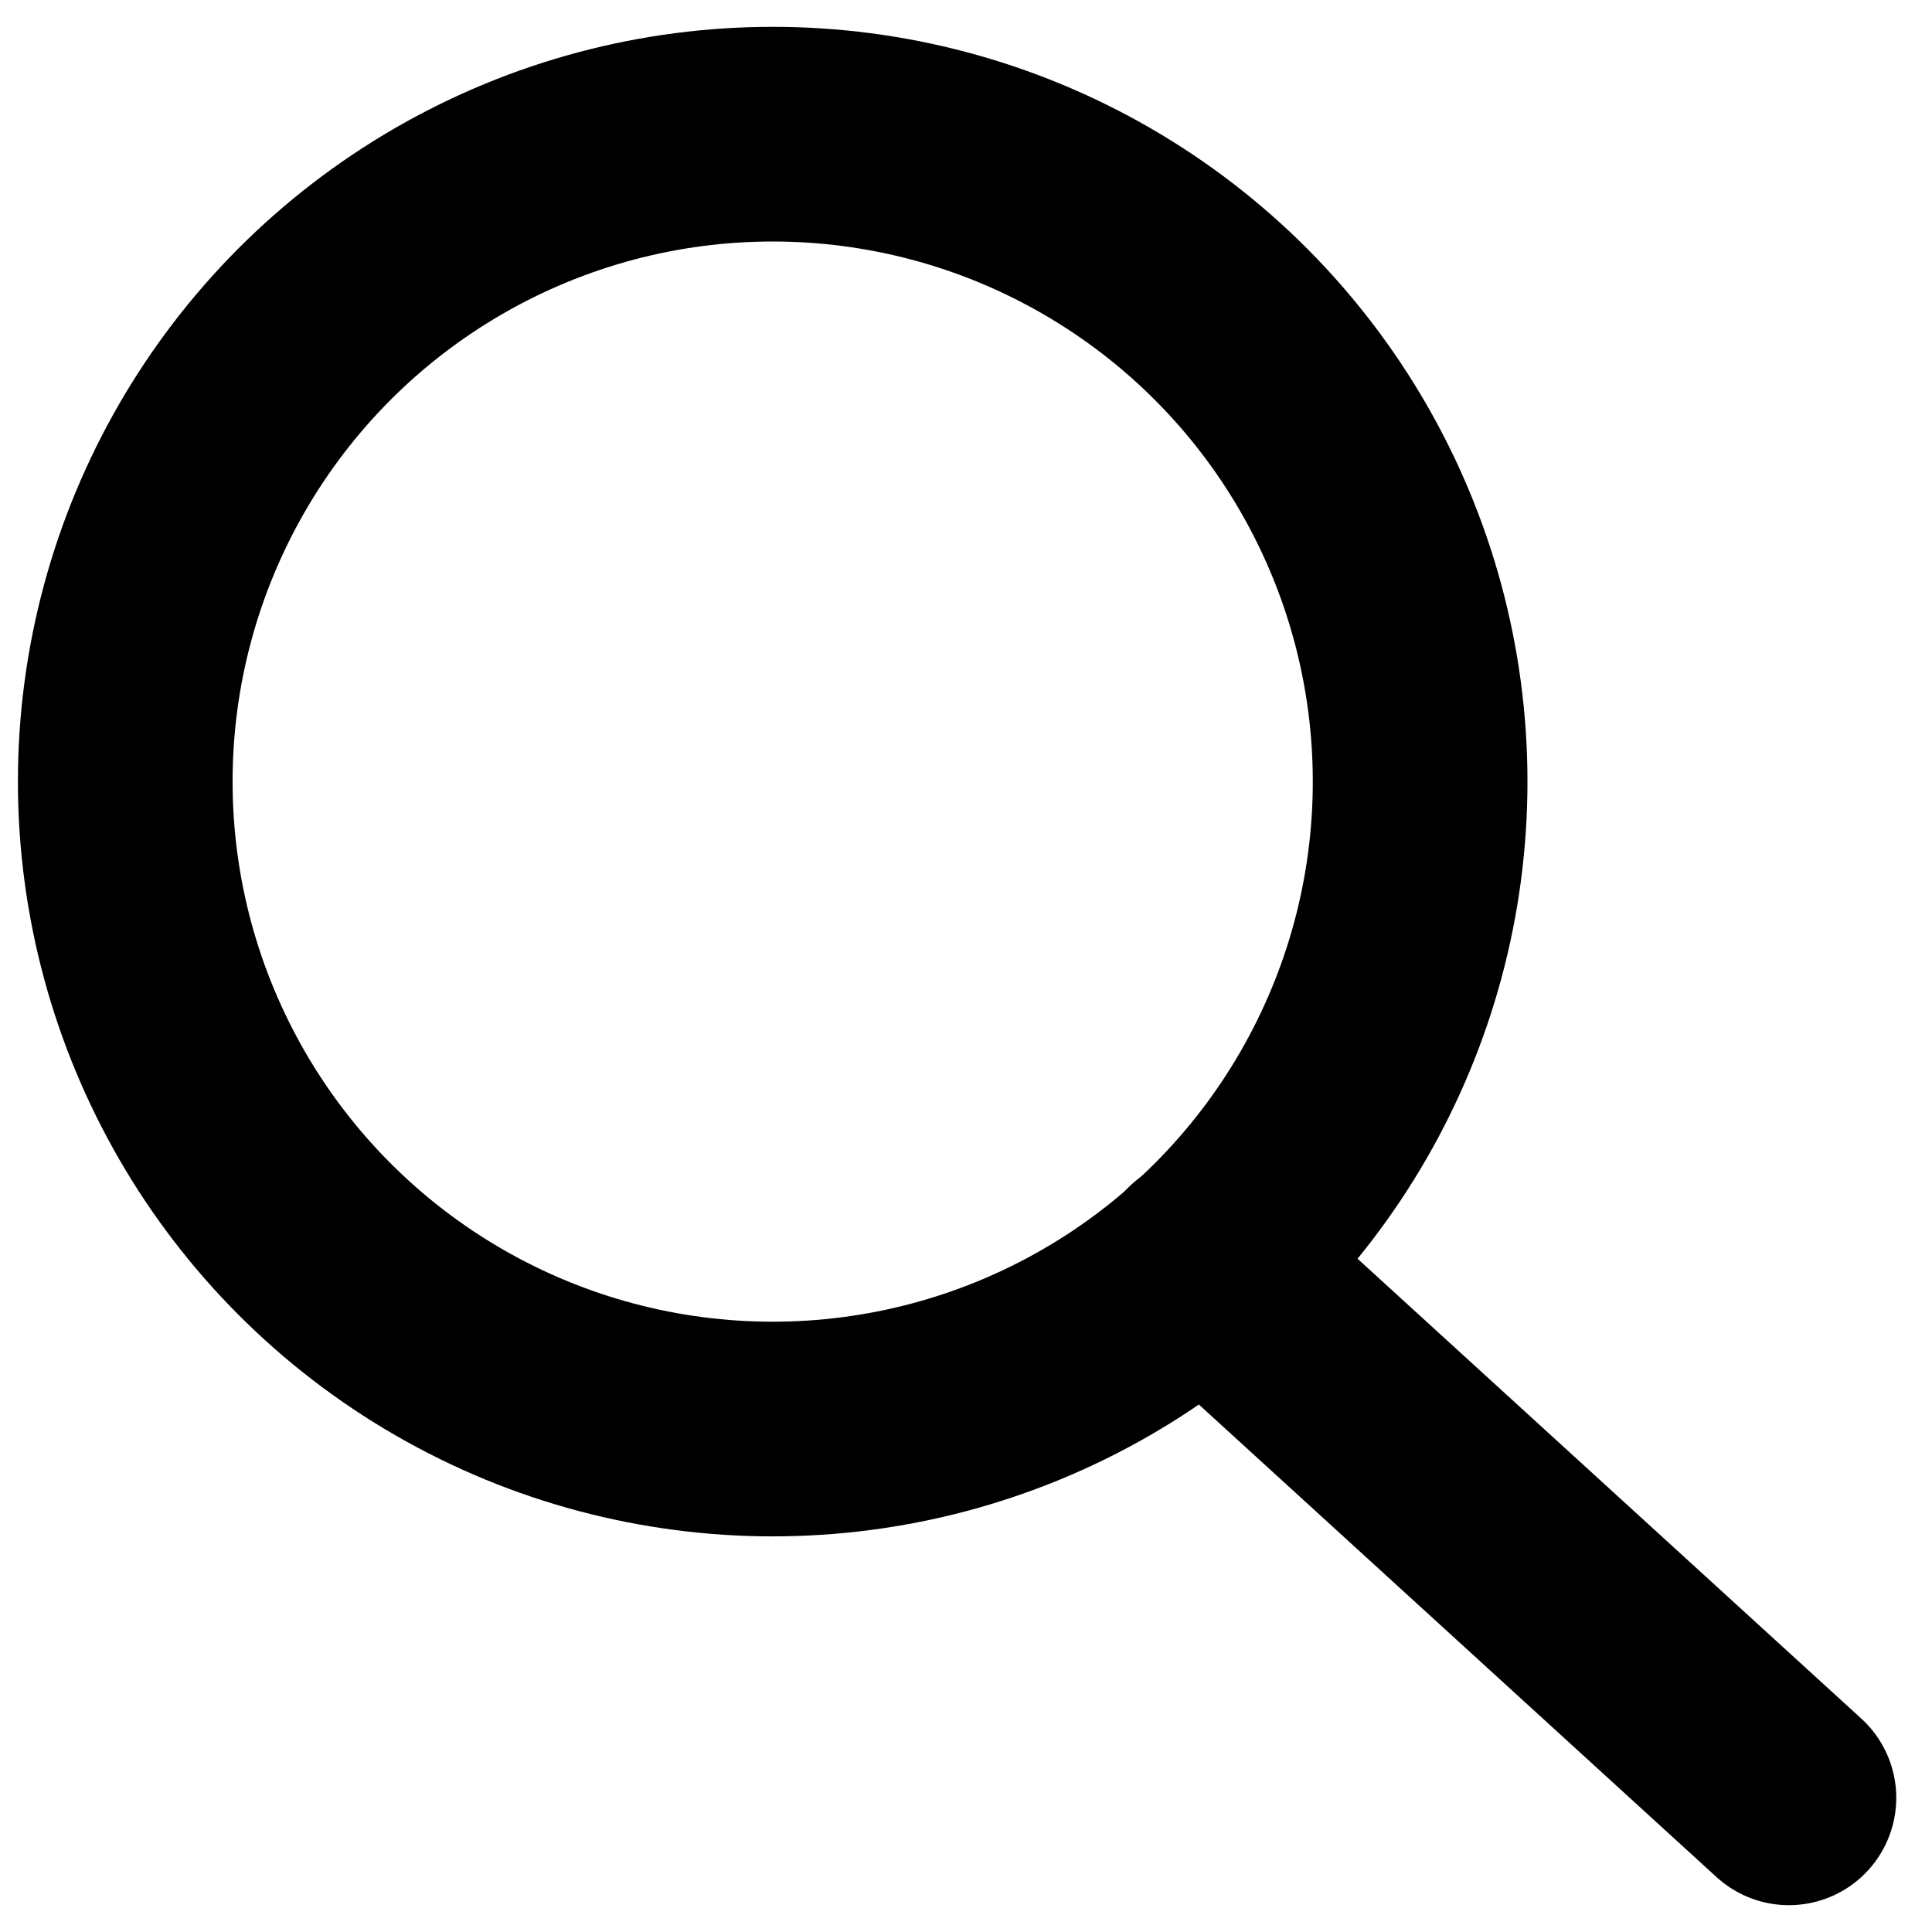
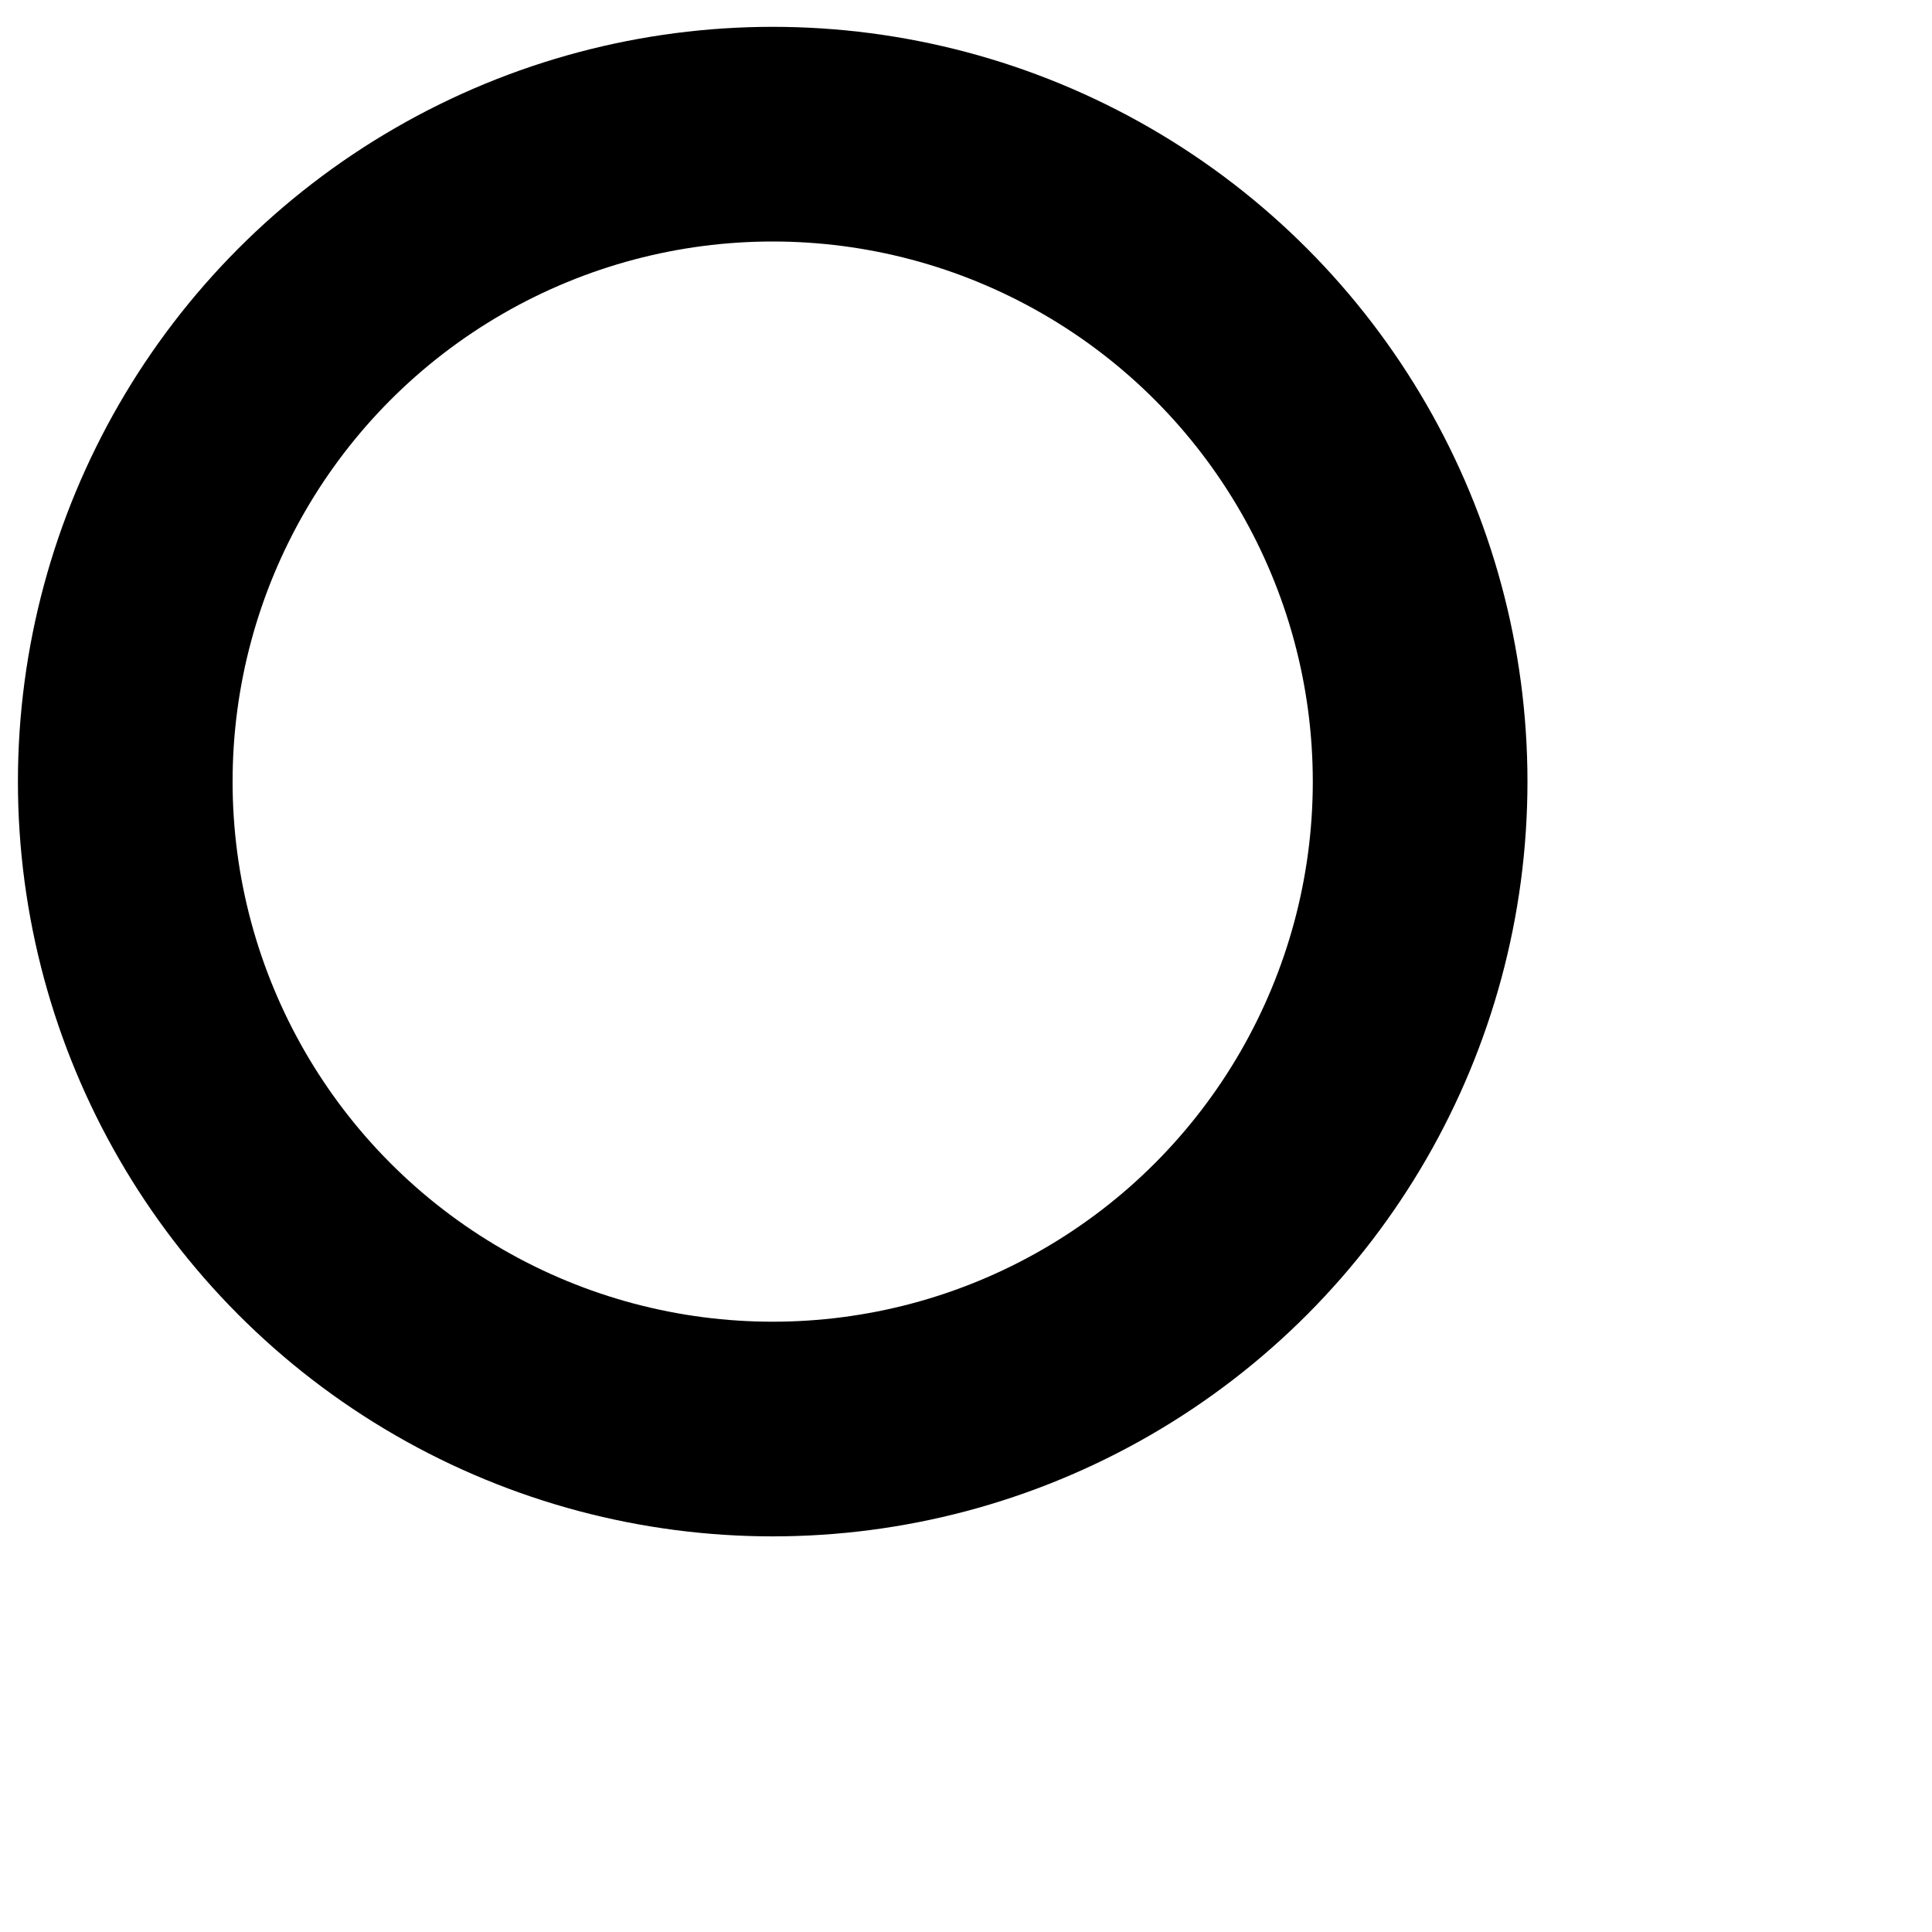
<svg xmlns="http://www.w3.org/2000/svg" viewBox="0 0 18 18" stroke="#000">
  <circle cx="7.199" cy="7.282" r="6.032" stroke-linecap="round" fill="none" stroke-linejoin="round" stroke-width="2" />
-   <path stroke-linecap="round" stroke-linejoin="round" stroke-width="2" d="m16.667 16.75-5.451-4.976" />
</svg>